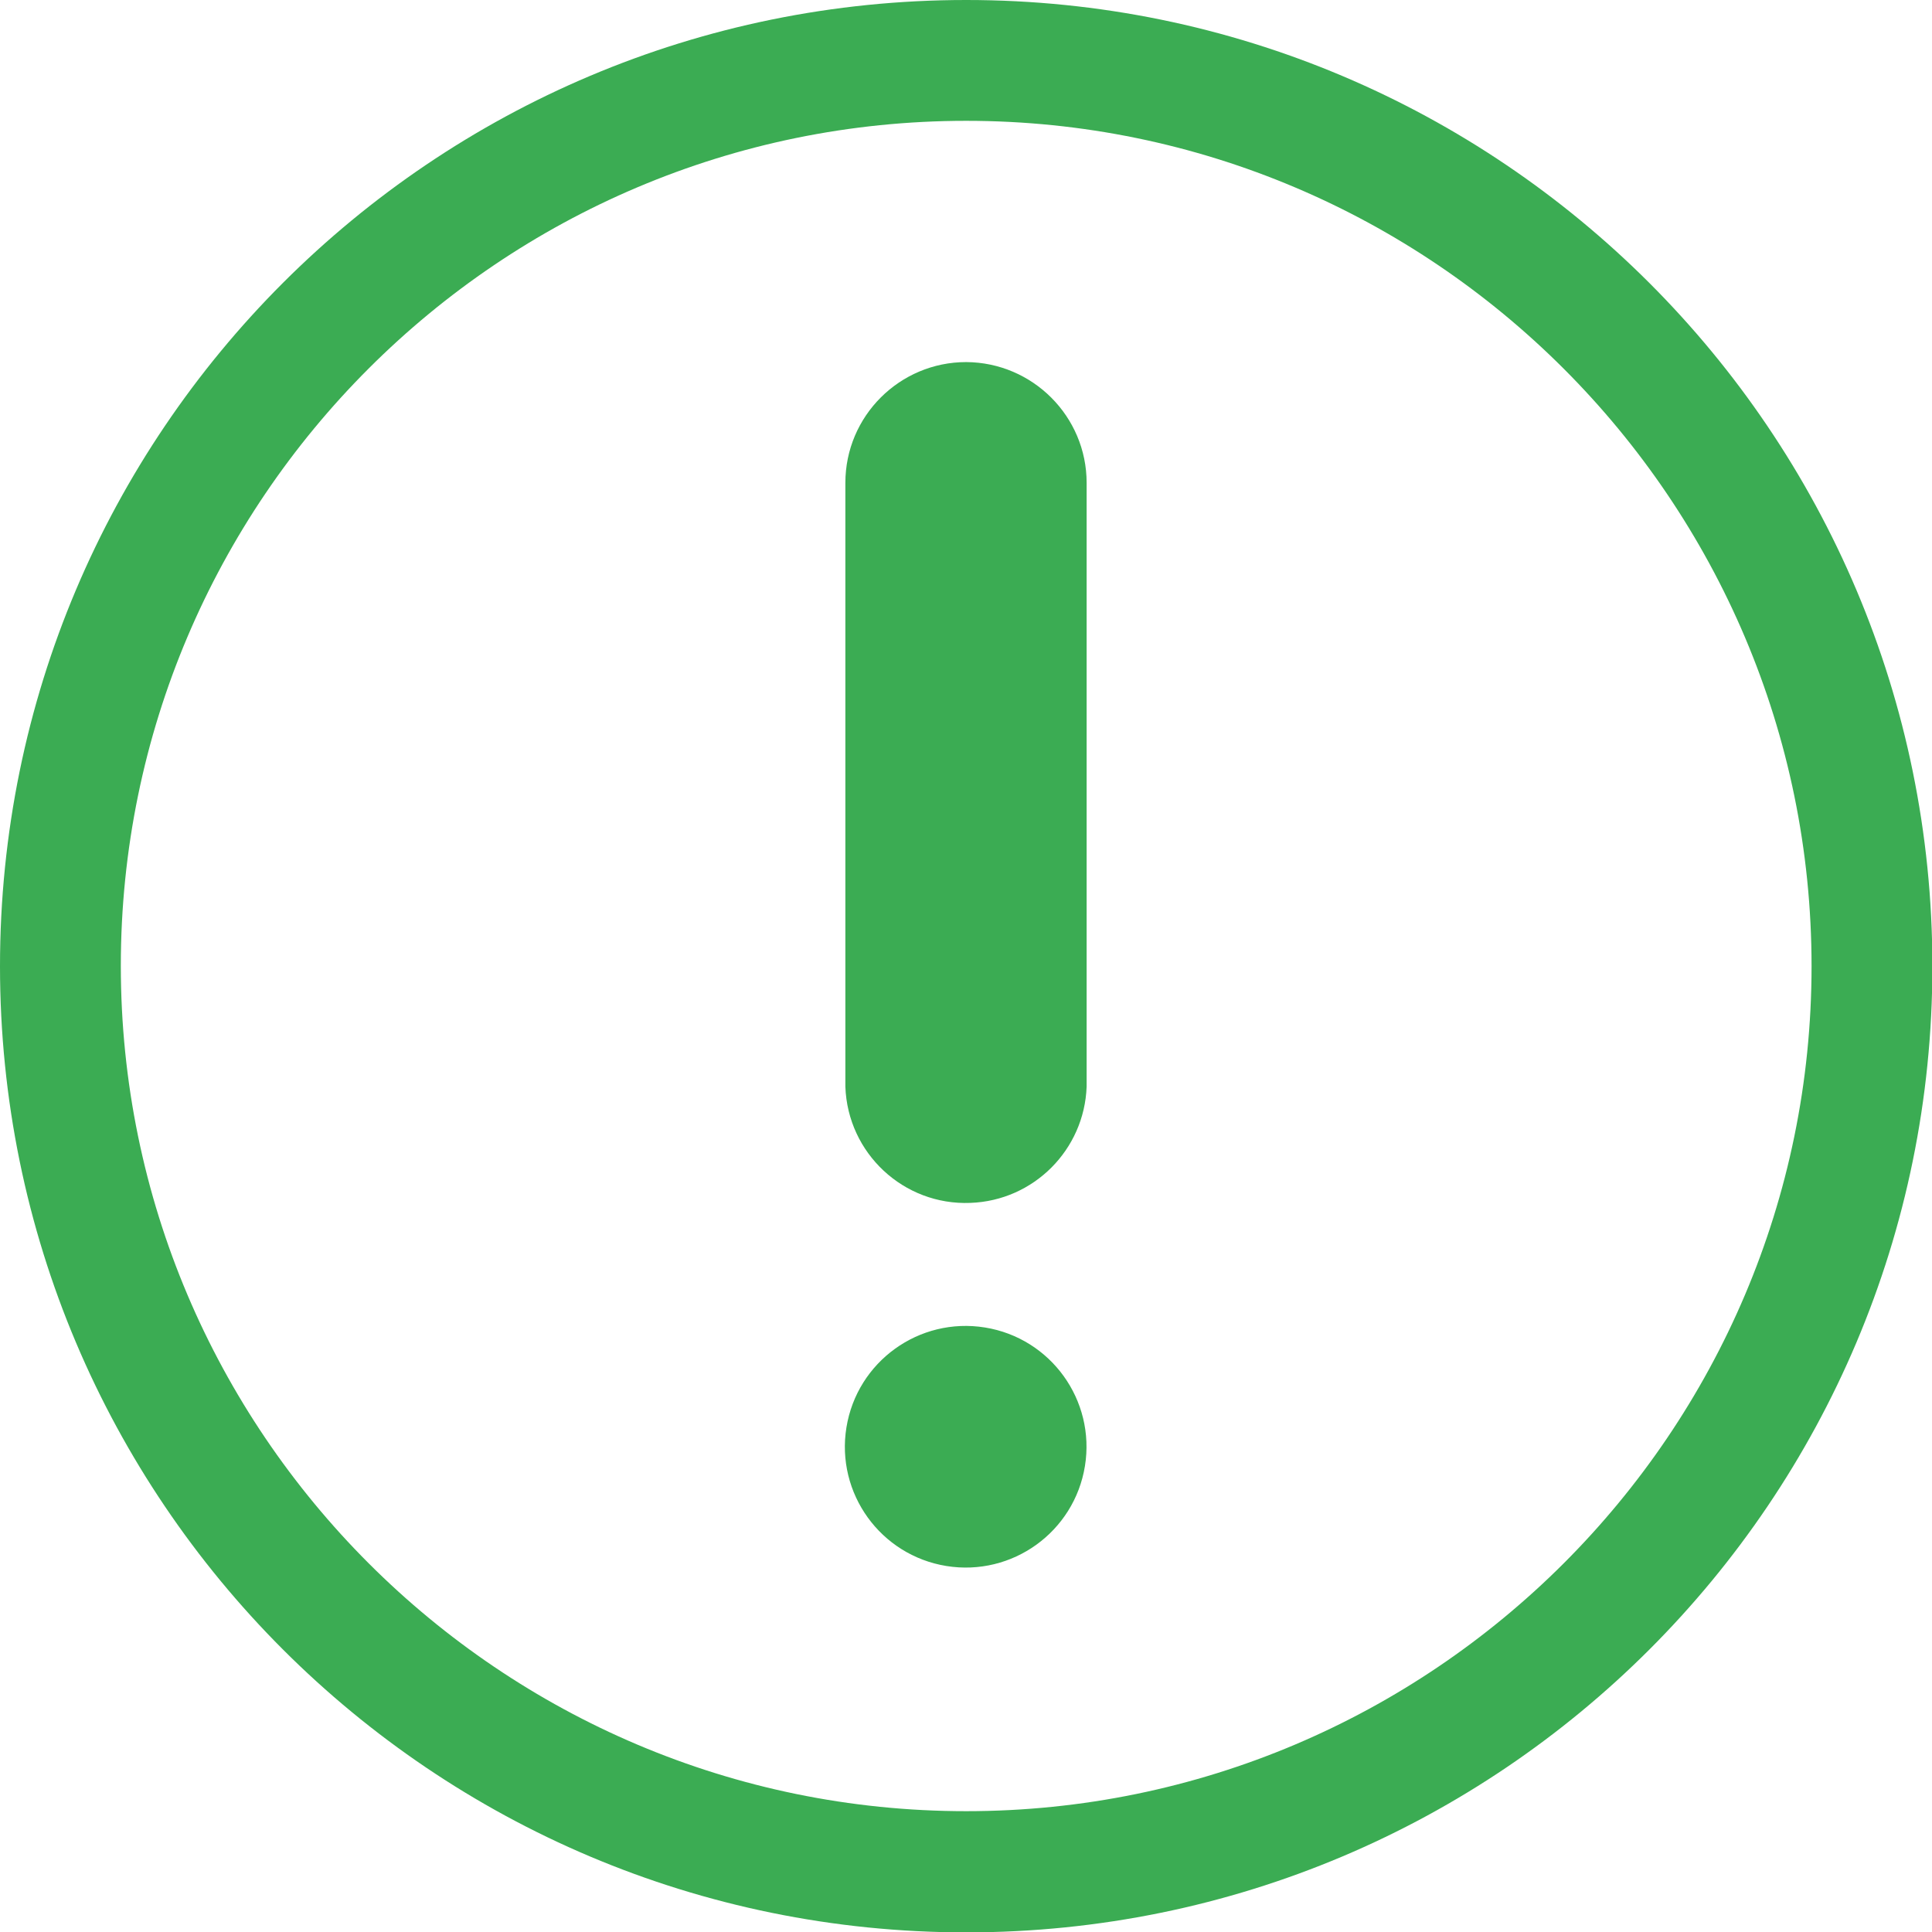
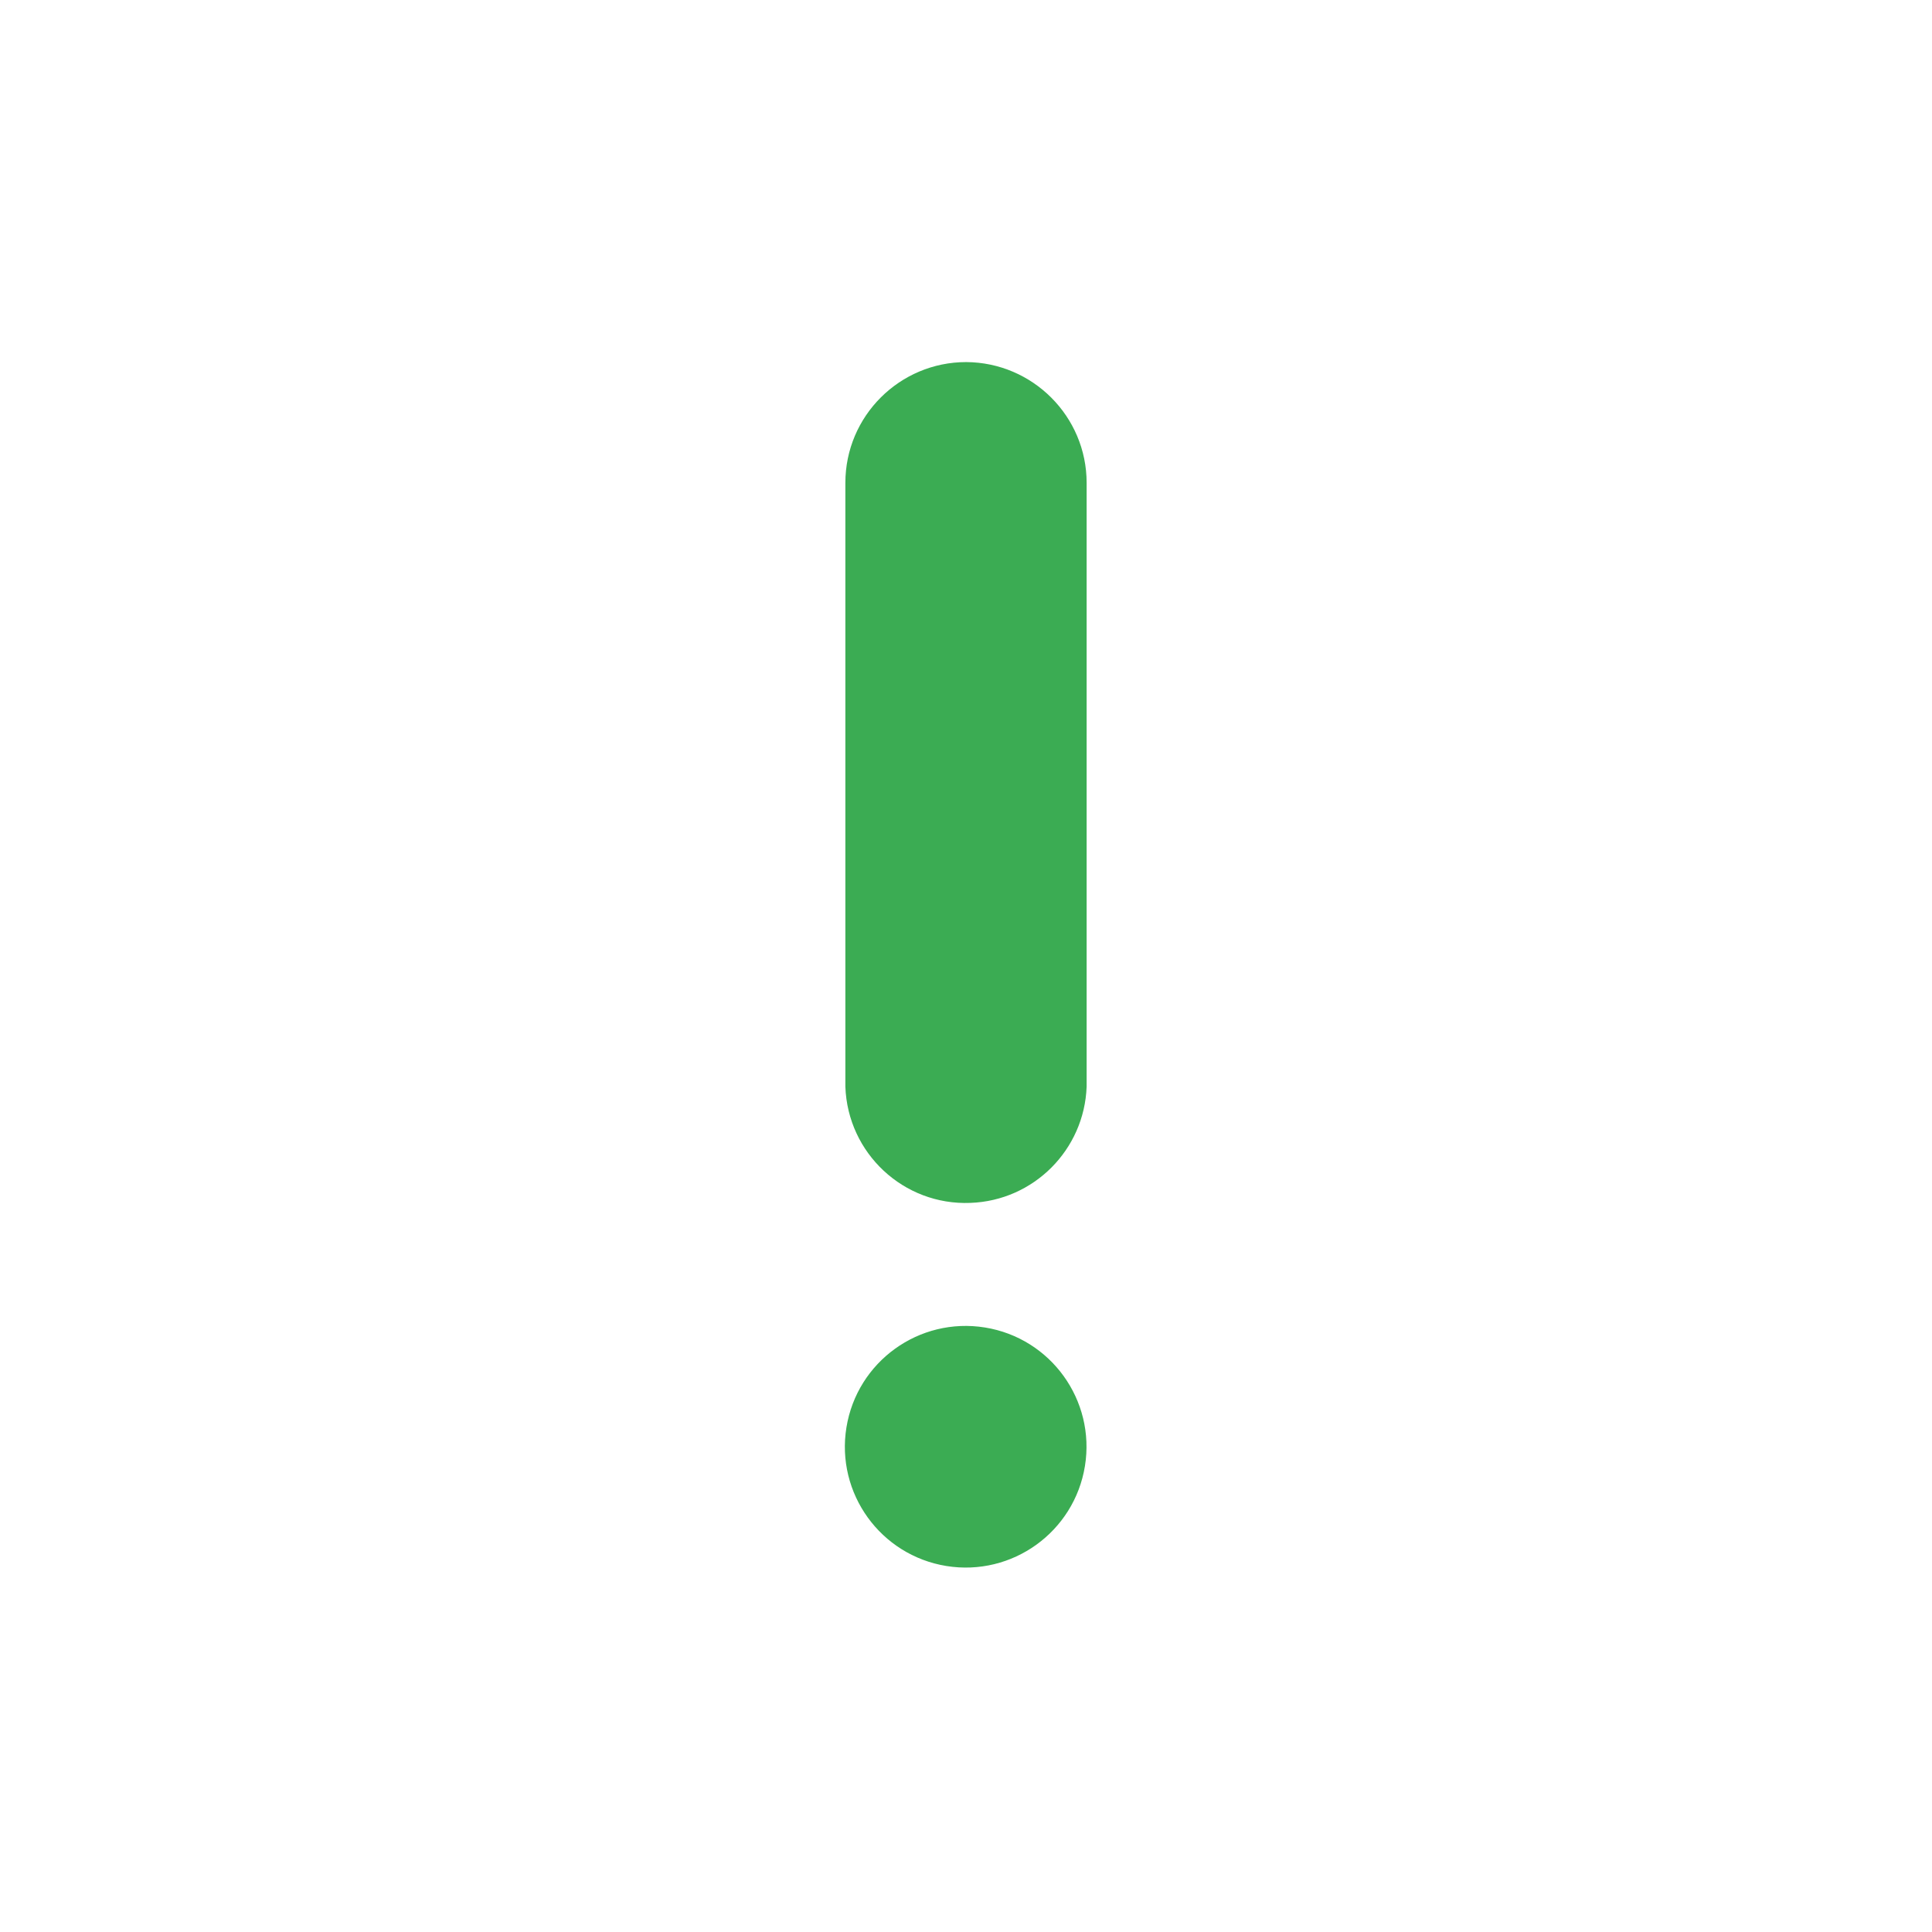
<svg xmlns="http://www.w3.org/2000/svg" version="1.1" id="Capa_1" x="0px" y="0px" viewBox="0 0 508.5 508.5" style="enable-background:new 0 0 508.5 508.5;" xml:space="preserve">
  <style type="text/css">
	.st0{fill:#3BAC53;}
</style>
  <title>Informacion-interes</title>
  <g id="Capa_2_1_">
    <g id="Capa_1-2">
-       <path class="st0" d="M254.3,0C113.8,0,0,113.8,0,254.3s113.8,254.3,254.3,254.3s254.3-113.8,254.3-254.3S394.7,0,254.3,0z     M254.3,476.7c-122.7,0-222.5-99.8-222.5-222.5S131.6,31.8,254.3,31.8s222.5,99.8,222.5,222.5S376.9,476.7,254.3,476.7z" />
      <path class="st0" d="M254.3,95.3c-17.5,0-31.8,14.2-31.8,31.8V286c0.6,17.5,15.3,31.3,32.9,30.6c16.7-0.6,30-14,30.6-30.6V127.1    C286,109.6,271.8,95.4,254.3,95.3z" />
      <ellipse transform="matrix(0.16 -0.987 0.987 0.16 -162.371 570.848)" class="st0" cx="254.3" cy="380.8" rx="31.8" ry="31.8" />
    </g>
  </g>
</svg>